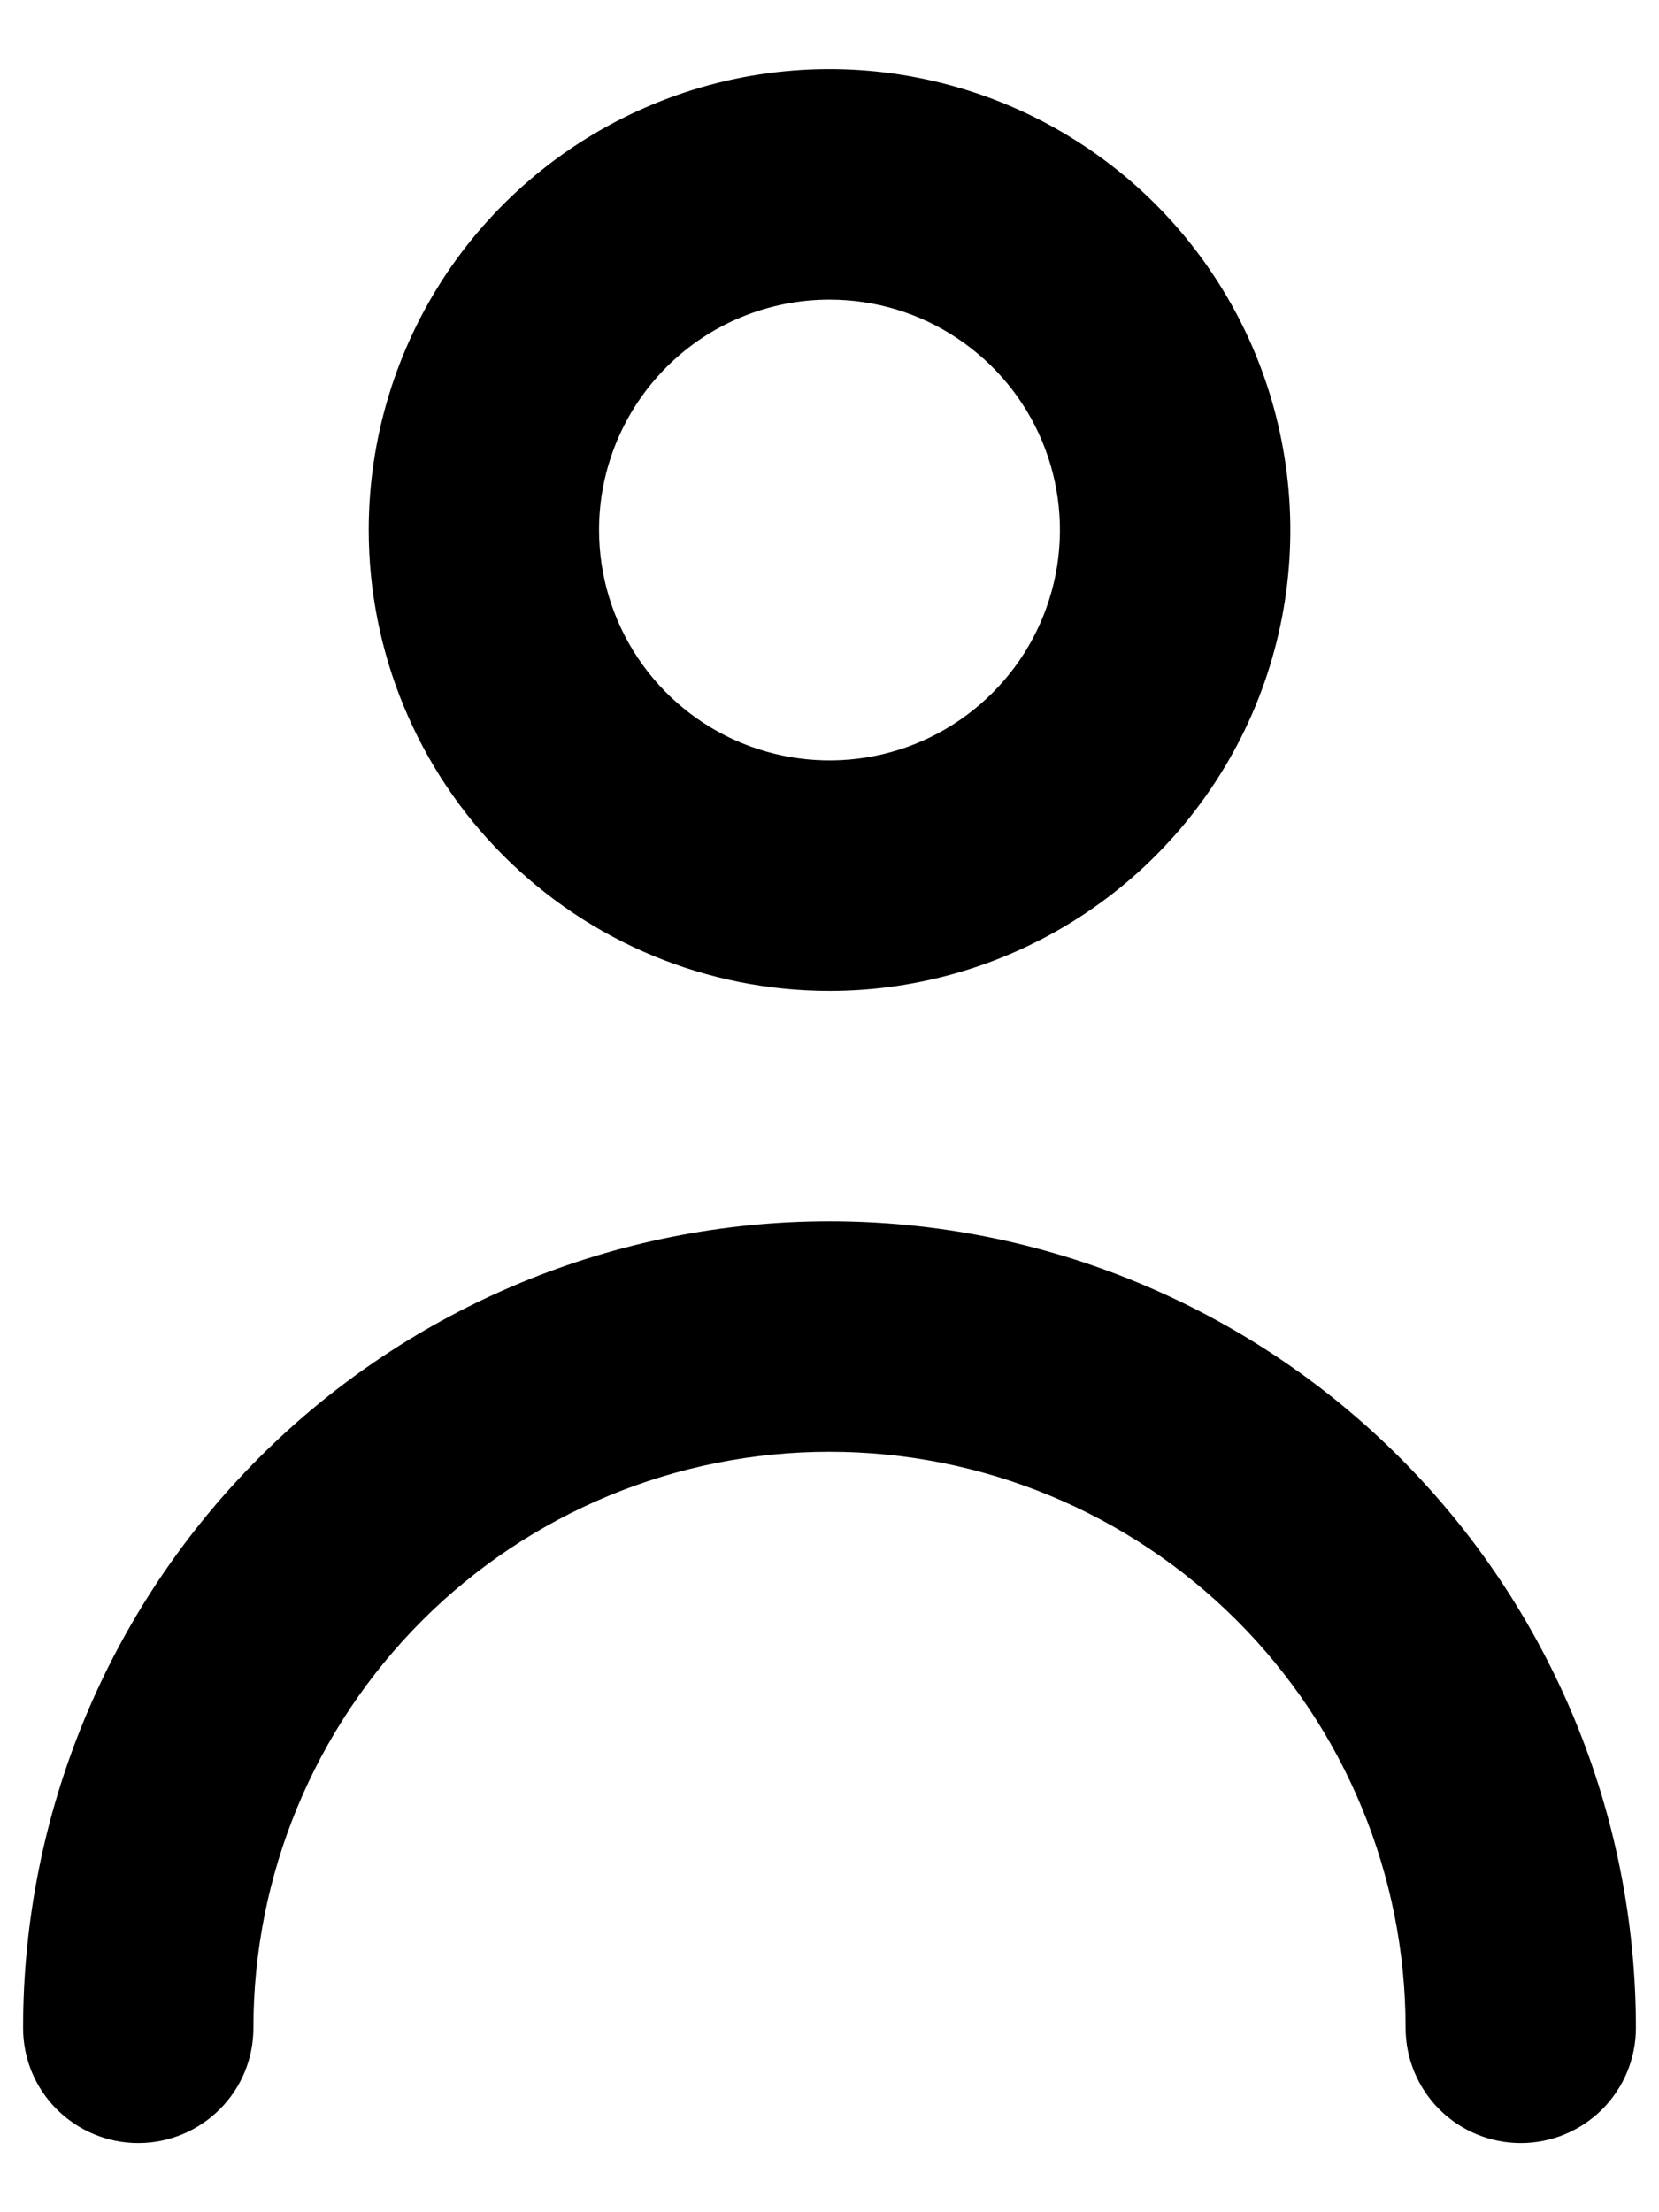
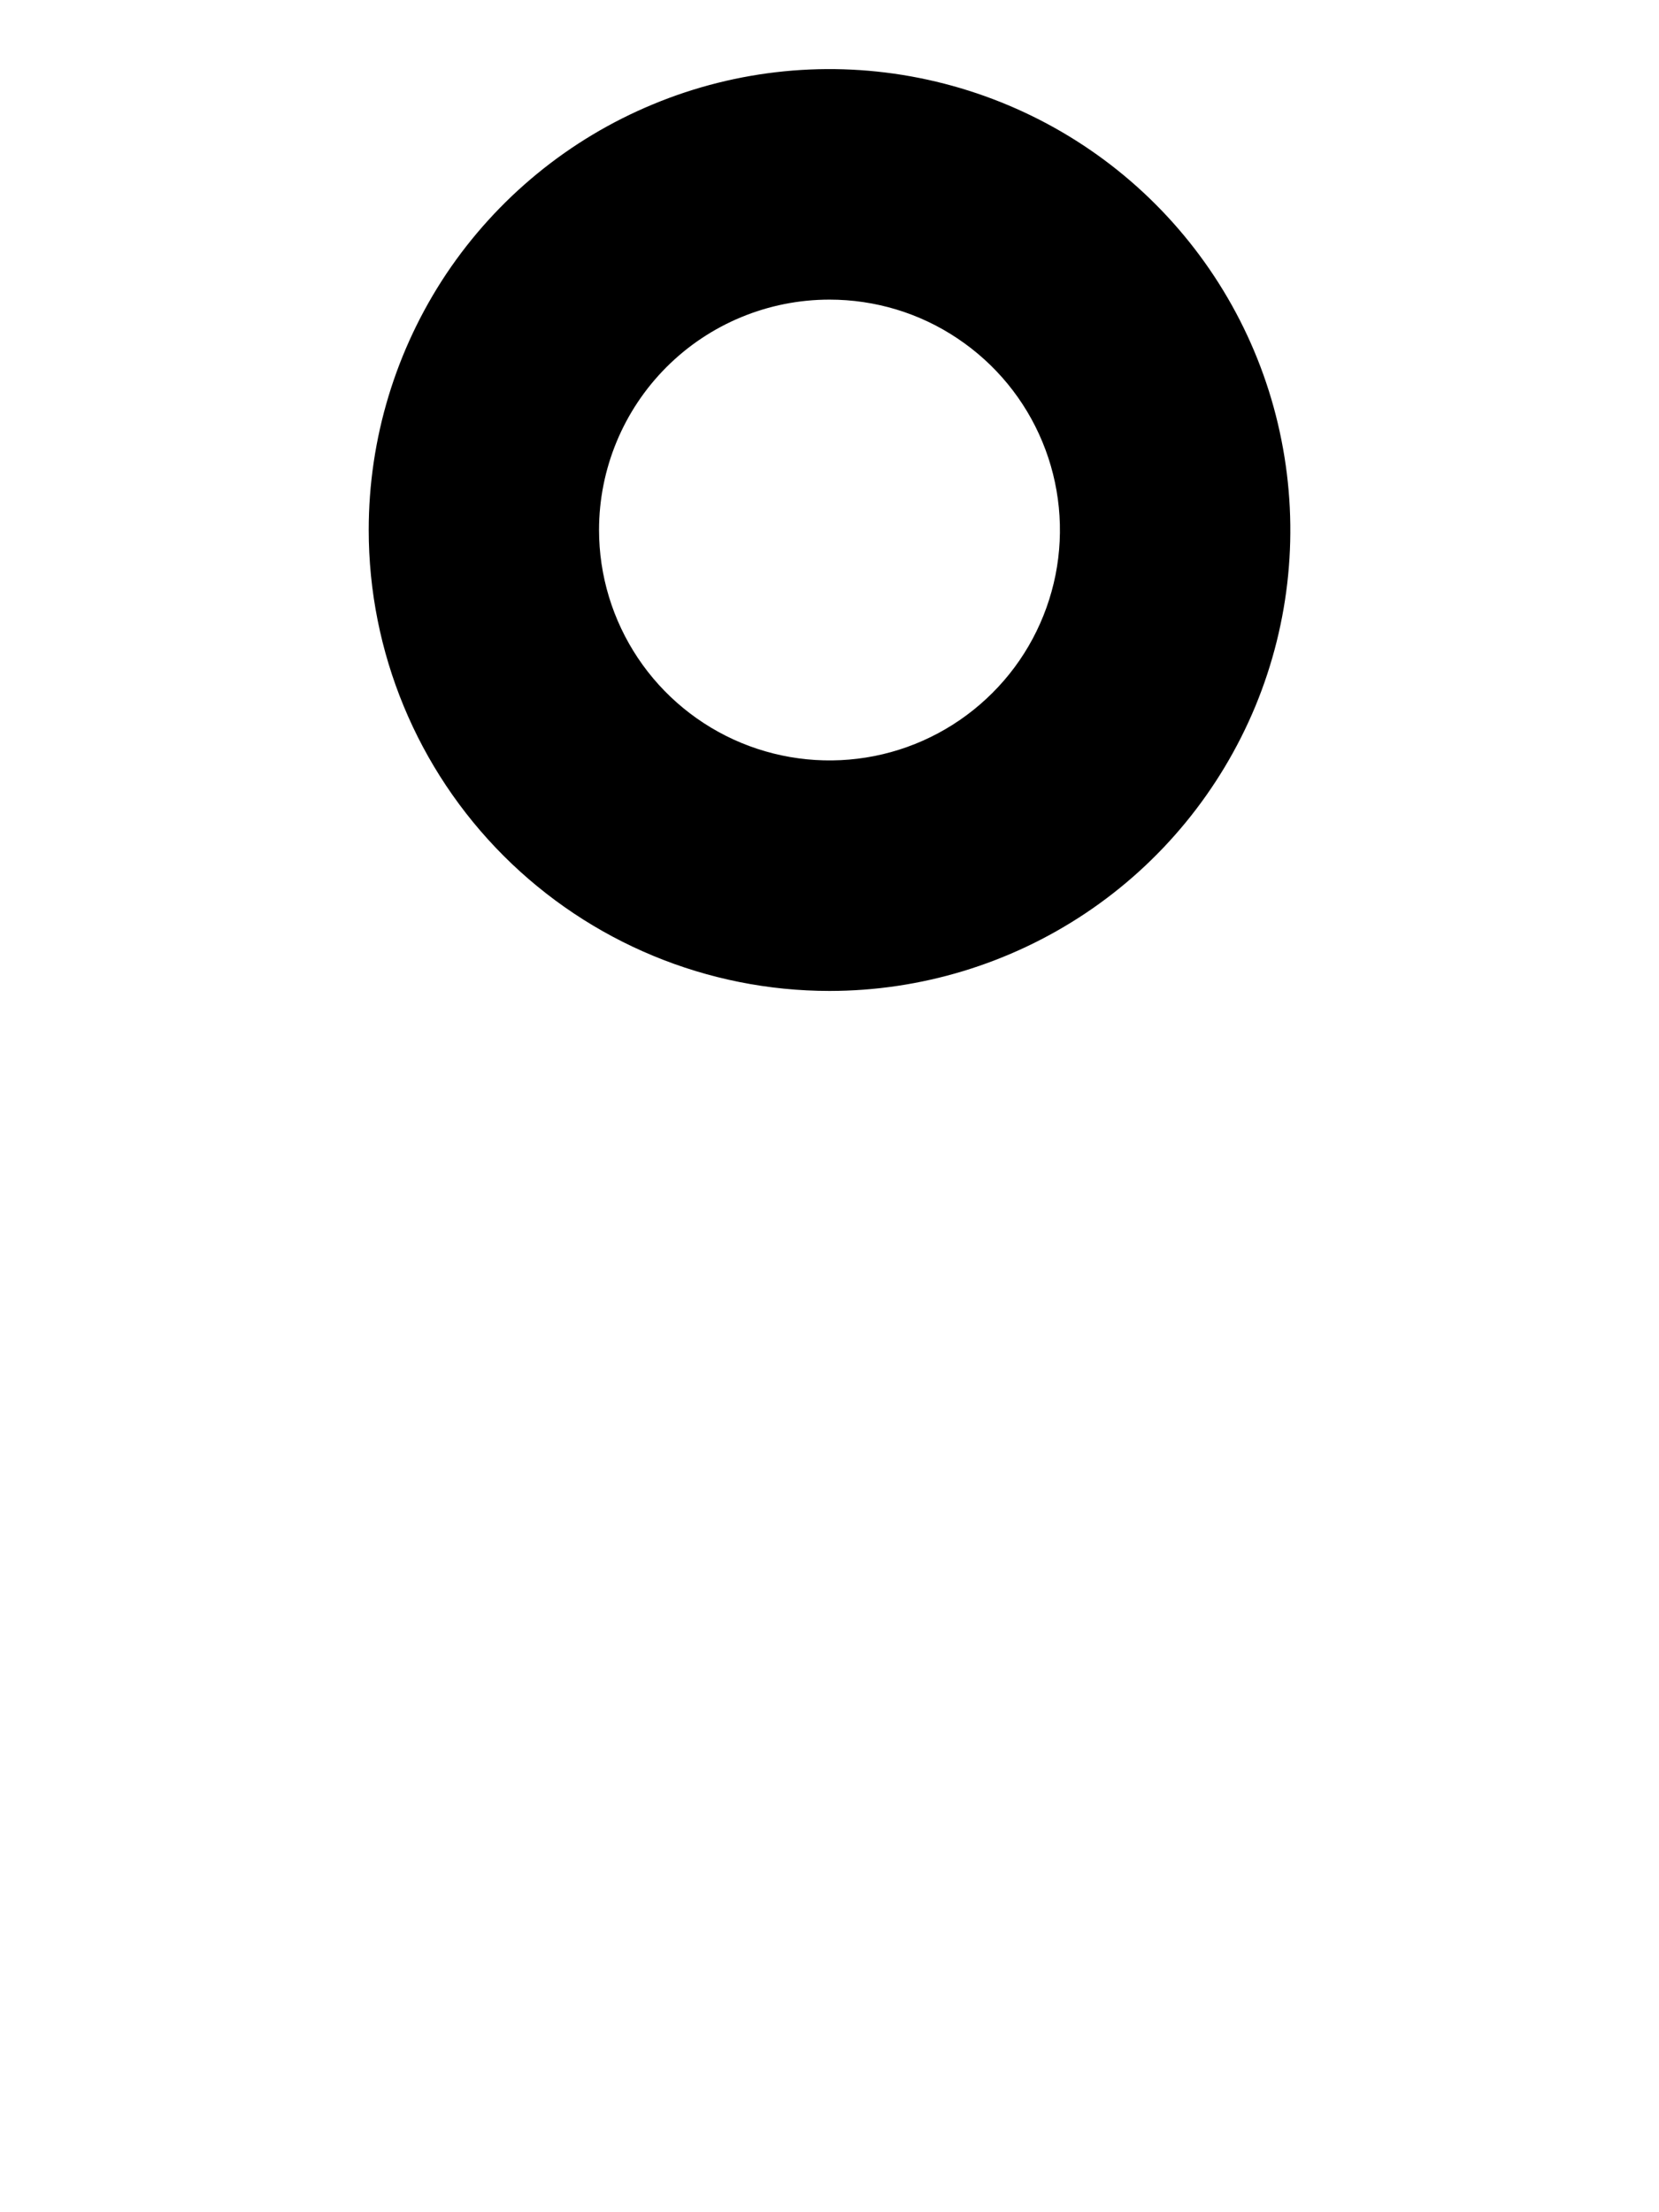
<svg xmlns="http://www.w3.org/2000/svg" id="am-svg" viewBox="0 0 12 16" stroke="none">
  <path d="M6 7.167C6.659 7.167 7.304 6.971 7.852 6.605C8.4 6.239 8.827 5.718 9.08 5.109C9.332 4.5 9.398 3.83 9.269 3.183C9.141 2.536 8.823 1.942 8.357 1.476C7.891 1.01 7.297 0.693 6.65 0.564C6.004 0.435 5.333 0.501 4.724 0.754C4.115 1.006 3.595 1.433 3.228 1.981C2.862 2.53 2.667 3.174 2.667 3.833C2.667 4.717 3.018 5.565 3.643 6.19C4.268 6.815 5.116 7.167 6 7.167ZM6 2.167C6.33 2.167 6.652 2.264 6.926 2.448C7.2 2.631 7.414 2.891 7.54 3.196C7.666 3.5 7.699 3.835 7.635 4.158C7.57 4.482 7.412 4.779 7.178 5.012C6.945 5.245 6.648 5.404 6.325 5.468C6.002 5.532 5.667 5.499 5.362 5.373C5.058 5.247 4.797 5.033 4.614 4.759C4.431 4.485 4.333 4.163 4.333 3.833C4.333 3.391 4.509 2.967 4.821 2.655C5.134 2.342 5.558 2.167 6 2.167Z" />
-   <path d="M6 8.833C4.453 8.833 2.969 9.448 1.875 10.542C0.781 11.636 0.167 13.12 0.167 14.667C0.167 14.888 0.254 15.1 0.411 15.256C0.567 15.412 0.779 15.5 1 15.5C1.221 15.5 1.433 15.412 1.589 15.256C1.746 15.1 1.833 14.888 1.833 14.667C1.833 13.562 2.272 12.502 3.054 11.72C3.835 10.939 4.895 10.5 6 10.5C7.105 10.5 8.165 10.939 8.946 11.72C9.728 12.502 10.167 13.562 10.167 14.667C10.167 14.888 10.255 15.1 10.411 15.256C10.567 15.412 10.779 15.5 11 15.5C11.221 15.5 11.433 15.412 11.589 15.256C11.745 15.1 11.833 14.888 11.833 14.667C11.833 13.12 11.219 11.636 10.125 10.542C9.031 9.448 7.547 8.833 6 8.833Z" />
</svg>